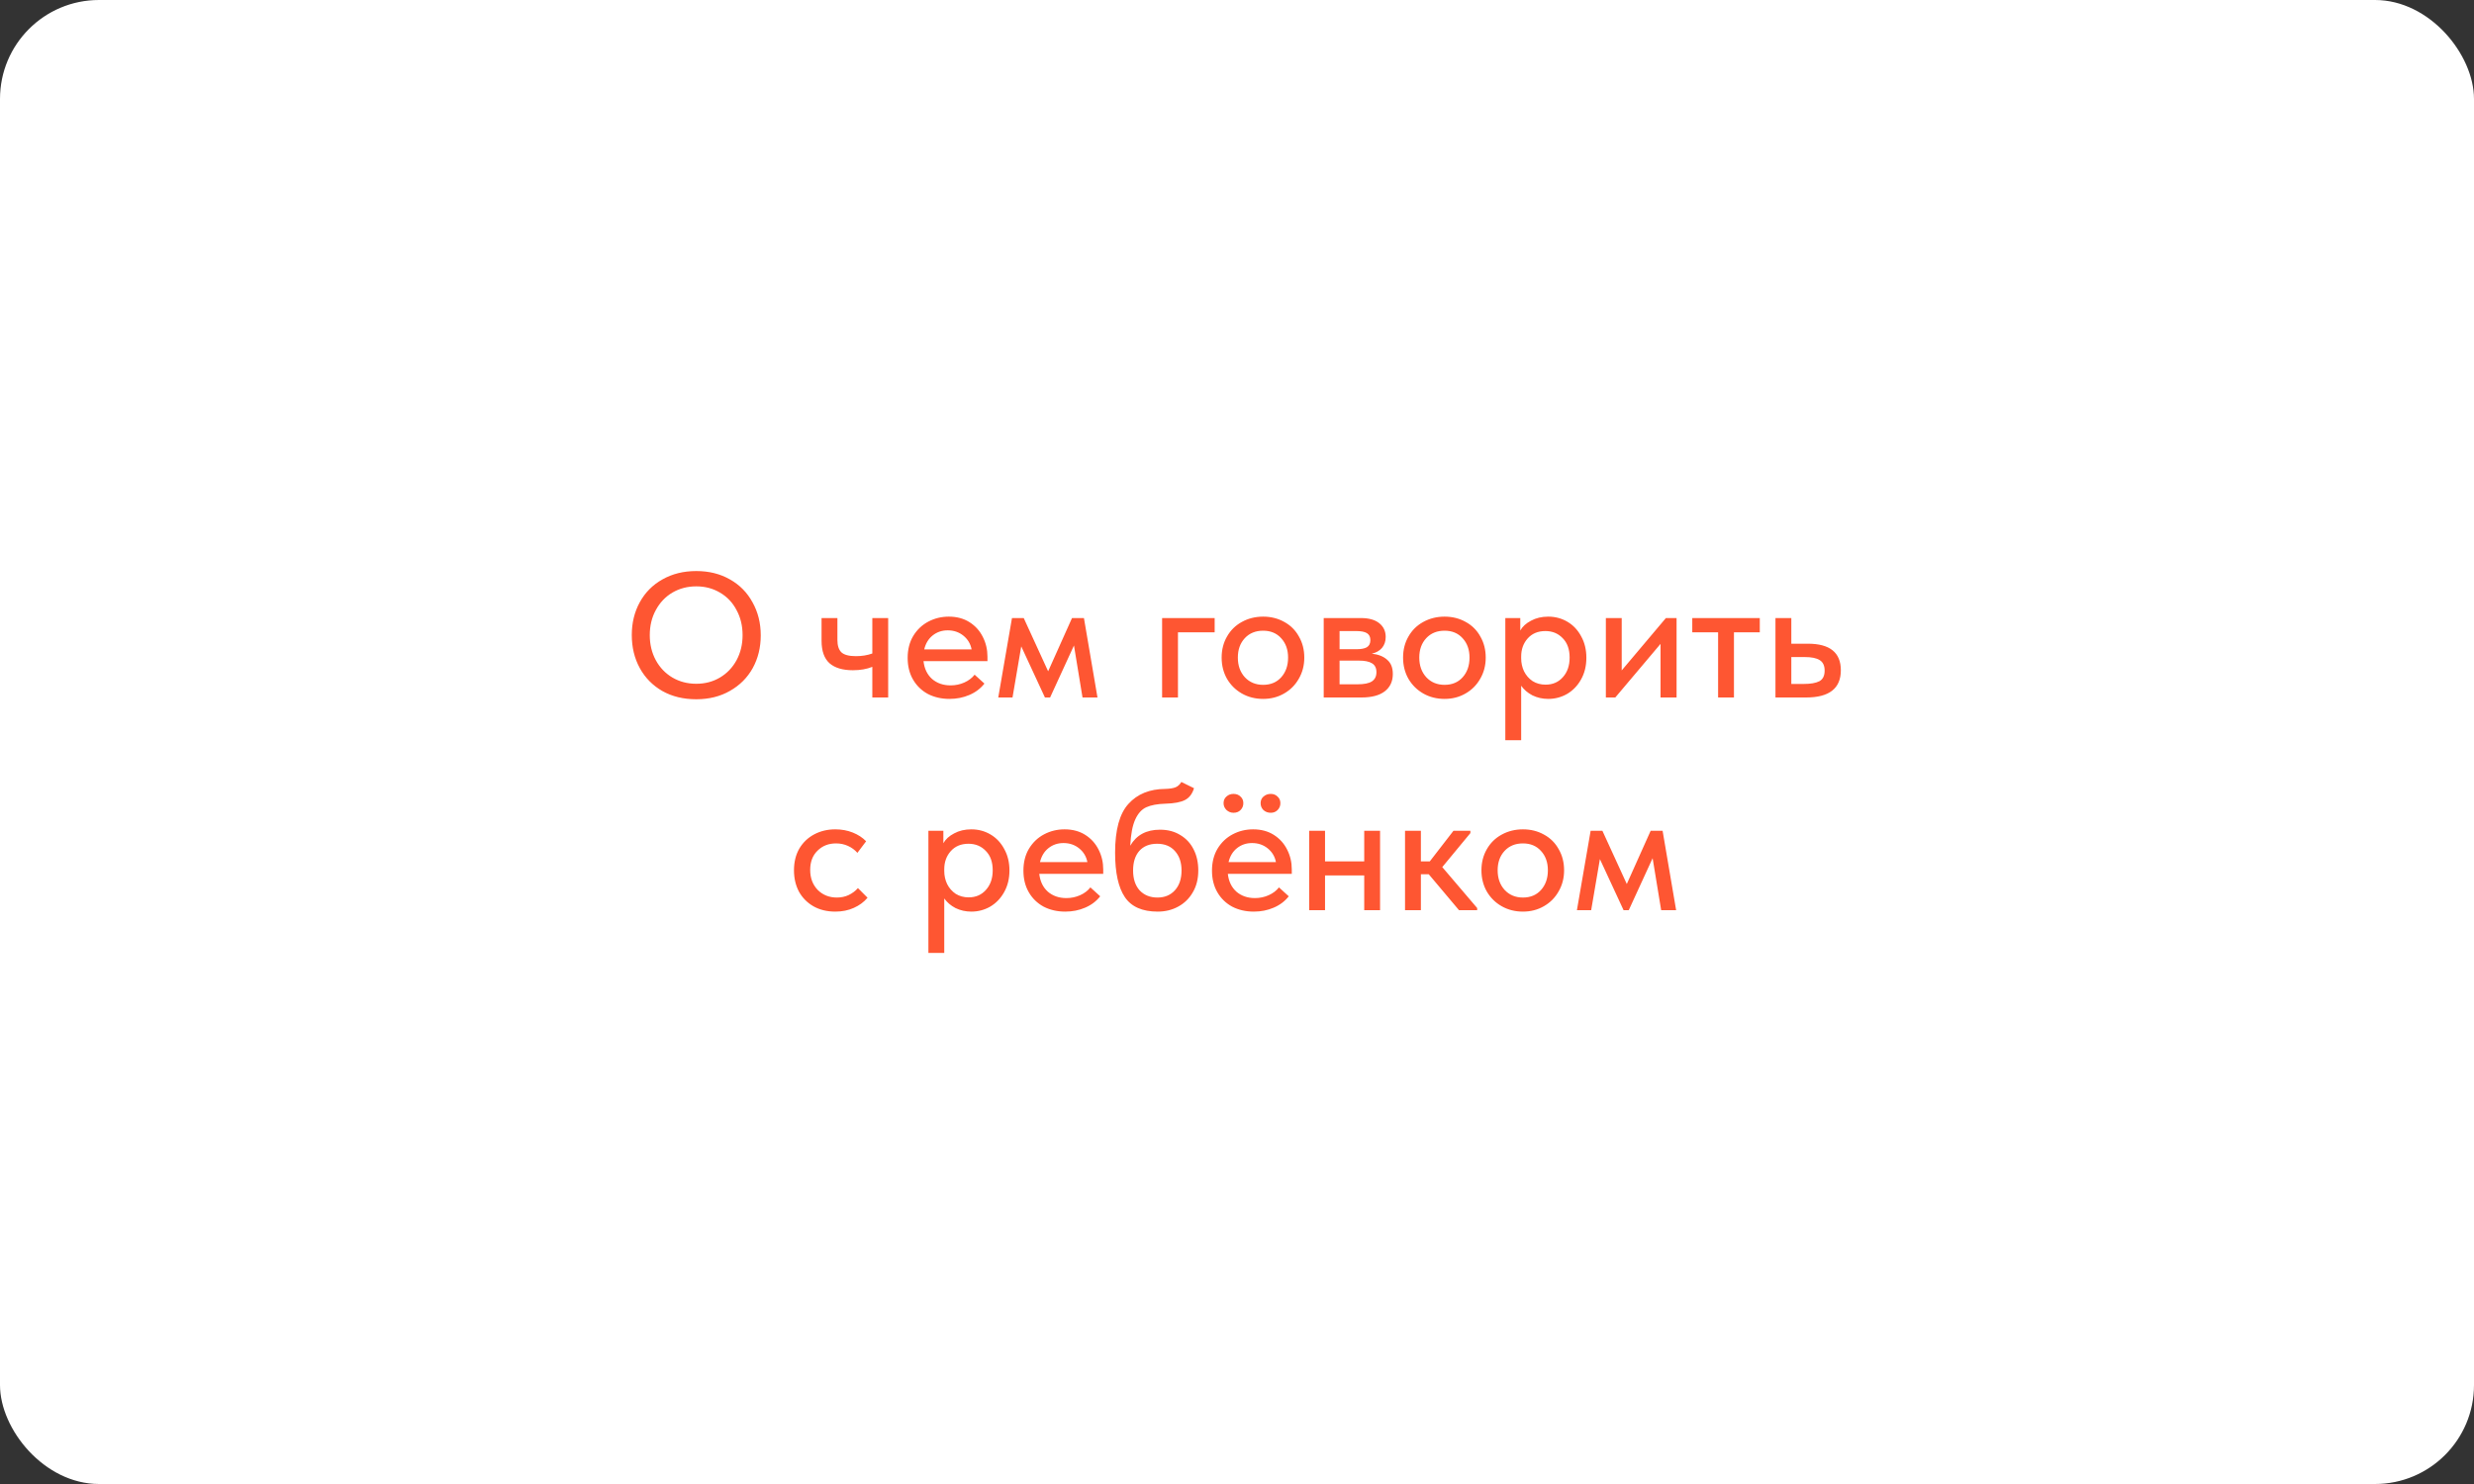
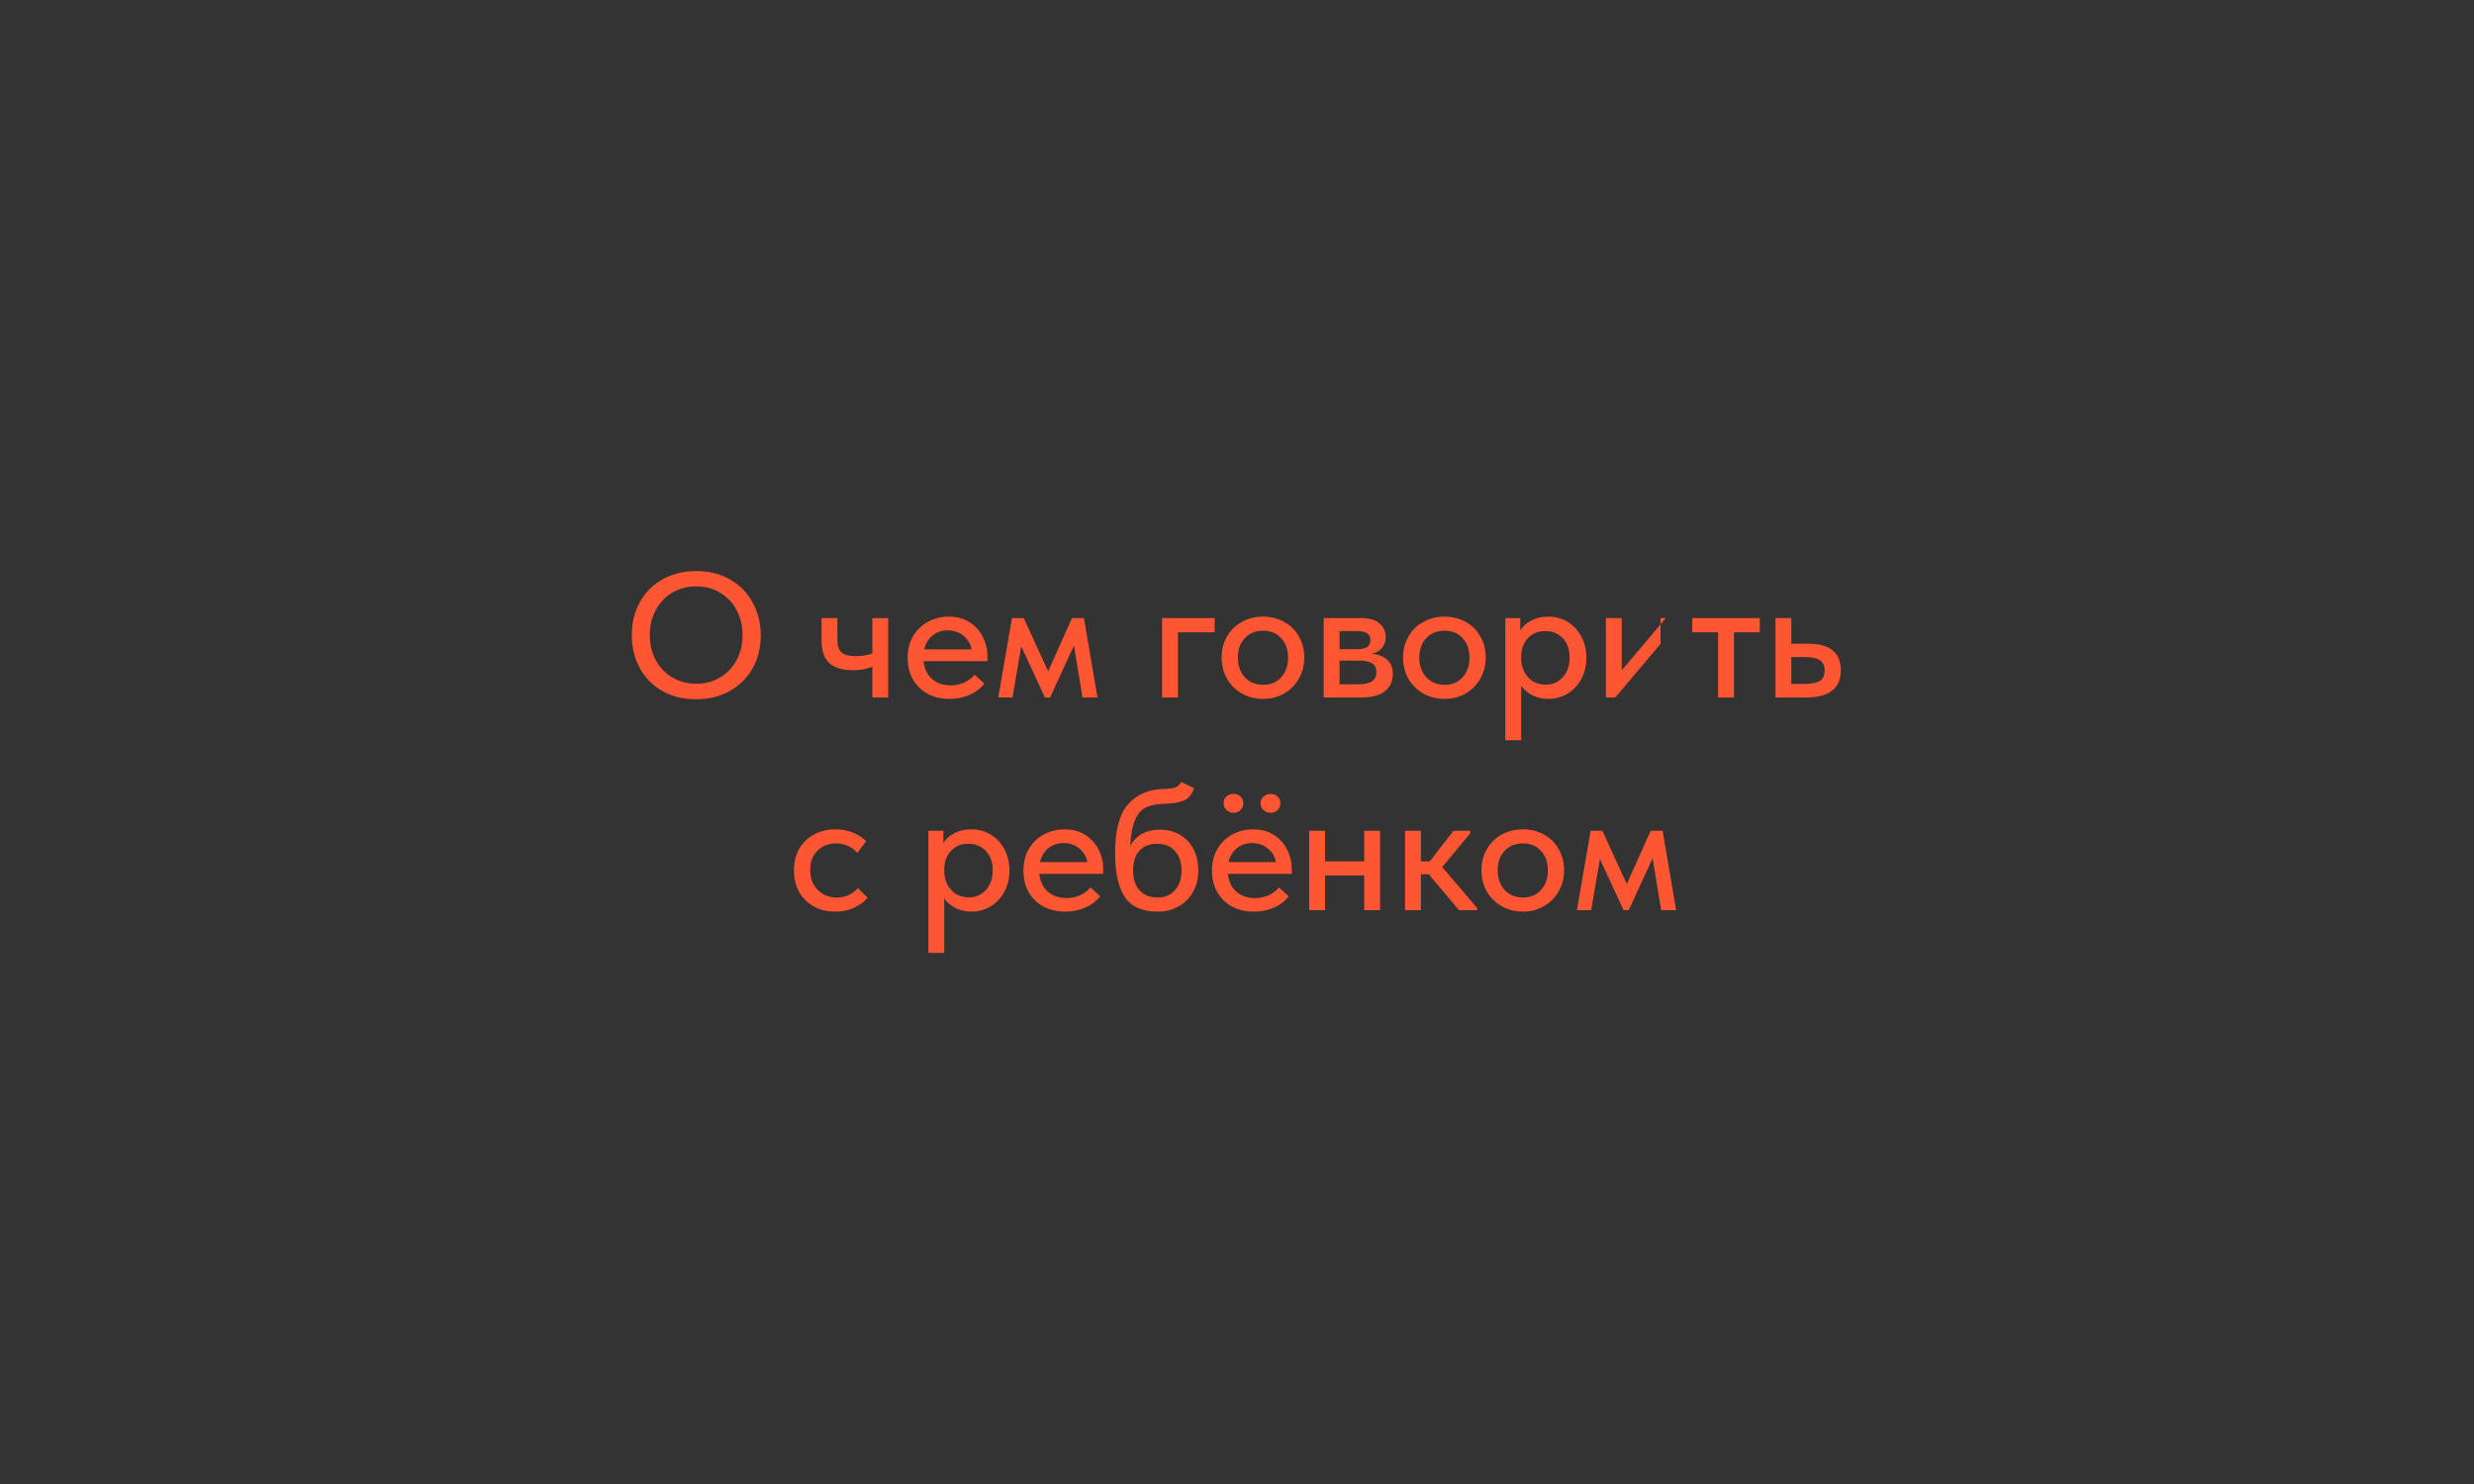
<svg xmlns="http://www.w3.org/2000/svg" width="500" height="300" viewBox="0 0 500 300" fill="none">
  <rect x="0" y="0" width="500" height="300" fill="#333333" stroke="none" />
-   <rect width="500" height="300" rx="20" fill="white" />
-   <path d="M127.685 128.364C127.685 125.916 128.225 123.708 129.305 121.74C130.385 119.772 131.909 118.236 133.877 117.132C135.869 116.004 138.149 115.44 140.717 115.44C143.285 115.44 145.553 116.004 147.521 117.132C149.489 118.236 151.013 119.784 152.093 121.776C153.197 123.744 153.749 125.964 153.749 128.436C153.749 130.884 153.209 133.092 152.129 135.06C151.049 137.004 149.513 138.54 147.521 139.668C145.553 140.796 143.285 141.36 140.717 141.36C138.125 141.36 135.845 140.808 133.877 139.704C131.909 138.576 130.385 137.028 129.305 135.06C128.225 133.092 127.685 130.86 127.685 128.364ZM150.077 128.4C150.077 126.504 149.669 124.812 148.853 123.324C148.061 121.812 146.945 120.636 145.505 119.796C144.089 118.956 142.493 118.536 140.717 118.536C138.941 118.536 137.333 118.956 135.893 119.796C134.477 120.636 133.361 121.812 132.545 123.324C131.729 124.812 131.321 126.504 131.321 128.4C131.321 130.272 131.729 131.964 132.545 133.476C133.361 134.964 134.477 136.128 135.893 136.968C137.333 137.808 138.941 138.228 140.717 138.228C142.493 138.228 144.089 137.808 145.505 136.968C146.921 136.128 148.037 134.964 148.853 133.476C149.669 131.964 150.077 130.272 150.077 128.4ZM176.298 124.944H179.502V141H176.298V134.808C175.17 135.264 173.862 135.492 172.374 135.492C170.31 135.492 168.738 135.024 167.658 134.088C166.578 133.128 166.038 131.604 166.038 129.516V124.944H169.242V129.372C169.242 130.5 169.506 131.328 170.034 131.856C170.586 132.384 171.57 132.648 172.986 132.648C174.186 132.648 175.29 132.468 176.298 132.108V124.944ZM199.567 133.656H186.643C186.811 135.168 187.387 136.368 188.371 137.256C189.379 138.12 190.627 138.552 192.115 138.552C193.099 138.552 194.023 138.36 194.887 137.976C195.751 137.592 196.447 137.064 196.975 136.392L198.955 138.192C198.163 139.2 197.143 139.968 195.895 140.496C194.671 141.024 193.339 141.288 191.899 141.288C190.267 141.288 188.803 140.952 187.507 140.28C186.235 139.584 185.239 138.612 184.519 137.364C183.799 136.116 183.439 134.664 183.439 133.008C183.439 131.304 183.811 129.828 184.555 128.58C185.323 127.308 186.343 126.336 187.615 125.664C188.887 124.992 190.267 124.656 191.755 124.656C193.363 124.656 194.755 125.028 195.931 125.772C197.107 126.516 198.007 127.512 198.631 128.76C199.255 129.984 199.567 131.316 199.567 132.756V133.656ZM186.787 131.28H196.363C196.147 130.152 195.595 129.228 194.707 128.508C193.819 127.788 192.763 127.428 191.539 127.428C190.363 127.428 189.343 127.776 188.479 128.472C187.639 129.144 187.075 130.08 186.787 131.28ZM204.631 141H201.75L204.523 124.944H206.899L211.831 135.708L216.655 124.944H219.066L221.803 141H218.779L217.051 130.488L212.227 141H211.183L206.395 130.668L204.631 141ZM238.068 141H234.864V124.944H245.484V127.824H238.068V141ZM246.896 132.936C246.896 131.352 247.256 129.936 247.976 128.688C248.696 127.416 249.692 126.432 250.964 125.736C252.26 125.016 253.7 124.656 255.284 124.656C256.868 124.656 258.296 125.016 259.568 125.736C260.84 126.432 261.824 127.416 262.52 128.688C263.24 129.936 263.6 131.352 263.6 132.936C263.6 134.52 263.228 135.948 262.484 137.22C261.764 138.492 260.768 139.488 259.496 140.208C258.248 140.928 256.844 141.288 255.284 141.288C253.7 141.288 252.272 140.928 251 140.208C249.728 139.488 248.72 138.492 247.976 137.22C247.256 135.948 246.896 134.52 246.896 132.936ZM260.324 132.936C260.324 131.328 259.856 130.02 258.92 129.012C258.008 128.004 256.796 127.5 255.284 127.5C253.748 127.5 252.512 128.004 251.576 129.012C250.64 130.02 250.172 131.328 250.172 132.936C250.172 134.544 250.64 135.864 251.576 136.896C252.536 137.928 253.772 138.444 255.284 138.444C256.796 138.444 258.008 137.94 258.92 136.932C259.856 135.9 260.324 134.568 260.324 132.936ZM281.492 136.248C281.492 137.76 280.94 138.936 279.836 139.776C278.756 140.592 277.196 141 275.156 141H267.524V124.944H275.048C276.656 124.944 277.892 125.292 278.756 125.988C279.62 126.684 280.052 127.608 280.052 128.76C280.052 129.648 279.8 130.392 279.296 130.992C278.792 131.568 278.108 131.952 277.244 132.144C278.564 132.288 279.596 132.696 280.34 133.368C281.108 134.016 281.492 134.976 281.492 136.248ZM274.112 127.572H270.728V131.244H274.148C275.084 131.244 275.78 131.112 276.236 130.848C276.716 130.56 276.956 130.08 276.956 129.408C276.956 128.76 276.728 128.292 276.272 128.004C275.816 127.716 275.096 127.572 274.112 127.572ZM274.328 138.336C275.672 138.336 276.644 138.144 277.244 137.76C277.868 137.352 278.18 136.728 278.18 135.888C278.18 135.048 277.88 134.448 277.28 134.088C276.704 133.728 275.816 133.548 274.616 133.548H270.728V138.336H274.328ZM283.564 132.936C283.564 131.352 283.924 129.936 284.644 128.688C285.364 127.416 286.36 126.432 287.632 125.736C288.928 125.016 290.368 124.656 291.952 124.656C293.536 124.656 294.964 125.016 296.236 125.736C297.508 126.432 298.492 127.416 299.188 128.688C299.908 129.936 300.268 131.352 300.268 132.936C300.268 134.52 299.896 135.948 299.152 137.22C298.432 138.492 297.436 139.488 296.164 140.208C294.916 140.928 293.512 141.288 291.952 141.288C290.368 141.288 288.94 140.928 287.668 140.208C286.396 139.488 285.388 138.492 284.644 137.22C283.924 135.948 283.564 134.52 283.564 132.936ZM296.992 132.936C296.992 131.328 296.524 130.02 295.588 129.012C294.676 128.004 293.464 127.5 291.952 127.5C290.416 127.5 289.18 128.004 288.244 129.012C287.308 130.02 286.84 131.328 286.84 132.936C286.84 134.544 287.308 135.864 288.244 136.896C289.204 137.928 290.44 138.444 291.952 138.444C293.464 138.444 294.676 137.94 295.588 136.932C296.524 135.9 296.992 134.568 296.992 132.936ZM320.608 132.972C320.608 134.628 320.248 136.092 319.528 137.364C318.832 138.612 317.896 139.584 316.72 140.28C315.544 140.952 314.272 141.288 312.904 141.288C311.752 141.288 310.684 141.048 309.7 140.568C308.74 140.064 307.984 139.416 307.432 138.624V149.64H304.228V124.944H307.252V127.464C307.684 126.672 308.404 126.012 309.412 125.484C310.42 124.932 311.584 124.656 312.904 124.656C314.32 124.656 315.616 125.004 316.792 125.7C317.968 126.396 318.892 127.38 319.564 128.652C320.26 129.9 320.608 131.34 320.608 132.972ZM317.224 132.936C317.224 131.256 316.756 129.948 315.82 129.012C314.908 128.052 313.744 127.572 312.328 127.572C310.816 127.572 309.616 128.076 308.728 129.084C307.864 130.068 307.432 131.28 307.432 132.72V133.08C307.432 134.016 307.624 134.892 308.008 135.708C308.416 136.524 308.992 137.184 309.736 137.688C310.504 138.168 311.38 138.408 312.364 138.408C313.804 138.408 314.968 137.904 315.856 136.896C316.768 135.888 317.224 134.568 317.224 132.936ZM327.751 135.528L336.679 124.944H338.839V141H335.599V130.164L326.455 141H324.547V124.944H327.751V135.528ZM350.436 141H347.232V127.824H342.012V124.944H355.656V127.824H350.436V141ZM358.825 141V124.944H362.029V130.128H365.377C369.817 130.128 372.037 131.916 372.037 135.492C372.037 139.164 369.697 141 365.017 141H358.825ZM364.549 138.264C365.917 138.264 366.961 138.084 367.681 137.724C368.401 137.34 368.761 136.62 368.761 135.564C368.761 134.556 368.425 133.848 367.753 133.44C367.105 133.032 366.109 132.828 364.765 132.828H362.029V138.264H364.549ZM160.465 175.936C160.465 174.256 160.825 172.792 161.545 171.544C162.289 170.296 163.297 169.336 164.569 168.664C165.841 167.992 167.257 167.656 168.817 167.656C170.089 167.656 171.265 167.872 172.345 168.304C173.425 168.736 174.325 169.324 175.045 170.068L173.281 172.408C172.753 171.808 172.117 171.34 171.373 171.004C170.629 170.668 169.825 170.5 168.961 170.5C167.449 170.5 166.201 170.992 165.217 171.976C164.233 172.936 163.741 174.232 163.741 175.864C163.741 177.496 164.245 178.84 165.253 179.896C166.285 180.928 167.581 181.444 169.141 181.444C170.005 181.444 170.797 181.276 171.517 180.94C172.261 180.58 172.885 180.112 173.389 179.536L175.333 181.48C174.613 182.344 173.689 183.028 172.561 183.532C171.457 184.036 170.209 184.288 168.817 184.288C167.137 184.288 165.661 183.928 164.389 183.208C163.141 182.488 162.169 181.504 161.473 180.256C160.801 178.984 160.465 177.544 160.465 175.936ZM204.012 175.972C204.012 177.628 203.652 179.092 202.932 180.364C202.236 181.612 201.3 182.584 200.124 183.28C198.948 183.952 197.676 184.288 196.308 184.288C195.156 184.288 194.088 184.048 193.104 183.568C192.144 183.064 191.388 182.416 190.836 181.624V192.64H187.632V167.944H190.656V170.464C191.088 169.672 191.808 169.012 192.816 168.484C193.824 167.932 194.988 167.656 196.308 167.656C197.724 167.656 199.02 168.004 200.196 168.7C201.372 169.396 202.296 170.38 202.968 171.652C203.664 172.9 204.012 174.34 204.012 175.972ZM200.628 175.936C200.628 174.256 200.16 172.948 199.224 172.012C198.312 171.052 197.148 170.572 195.732 170.572C194.22 170.572 193.02 171.076 192.132 172.084C191.268 173.068 190.836 174.28 190.836 175.72V176.08C190.836 177.016 191.028 177.892 191.412 178.708C191.82 179.524 192.396 180.184 193.14 180.688C193.908 181.168 194.784 181.408 195.768 181.408C197.208 181.408 198.372 180.904 199.26 179.896C200.172 178.888 200.628 177.568 200.628 175.936ZM222.964 176.656H210.04C210.208 178.168 210.784 179.368 211.768 180.256C212.776 181.12 214.024 181.552 215.512 181.552C216.496 181.552 217.42 181.36 218.284 180.976C219.148 180.592 219.844 180.064 220.372 179.392L222.352 181.192C221.56 182.2 220.54 182.968 219.292 183.496C218.068 184.024 216.736 184.288 215.296 184.288C213.664 184.288 212.2 183.952 210.904 183.28C209.632 182.584 208.636 181.612 207.916 180.364C207.196 179.116 206.836 177.664 206.836 176.008C206.836 174.304 207.208 172.828 207.952 171.58C208.72 170.308 209.74 169.336 211.012 168.664C212.284 167.992 213.664 167.656 215.152 167.656C216.76 167.656 218.152 168.028 219.328 168.772C220.504 169.516 221.404 170.512 222.028 171.76C222.652 172.984 222.964 174.316 222.964 175.756V176.656ZM210.184 174.28H219.76C219.544 173.152 218.992 172.228 218.104 171.508C217.216 170.788 216.16 170.428 214.936 170.428C213.76 170.428 212.74 170.776 211.876 171.472C211.036 172.144 210.472 173.08 210.184 174.28ZM242.175 175.972C242.175 177.676 241.803 179.152 241.059 180.4C240.339 181.648 239.355 182.608 238.107 183.28C236.883 183.952 235.503 184.288 233.967 184.288C230.871 184.288 228.663 183.316 227.343 181.372C226.023 179.428 225.363 176.428 225.363 172.372C225.363 167.764 226.263 164.476 228.063 162.508C229.863 160.516 232.335 159.508 235.479 159.484C236.391 159.46 237.087 159.352 237.567 159.16C238.047 158.968 238.443 158.608 238.755 158.08L241.311 159.34C240.975 160.468 240.375 161.26 239.511 161.716C238.647 162.172 237.315 162.424 235.515 162.472C233.907 162.52 232.623 162.76 231.663 163.192C230.727 163.624 229.983 164.452 229.431 165.676C228.879 166.876 228.543 168.64 228.423 170.968C229.671 168.808 231.675 167.728 234.435 167.728C236.019 167.728 237.387 168.088 238.539 168.808C239.715 169.504 240.615 170.476 241.239 171.724C241.863 172.948 242.175 174.364 242.175 175.972ZM238.791 175.972C238.791 174.34 238.347 173.032 237.459 172.048C236.595 171.064 235.395 170.572 233.859 170.572C232.323 170.572 231.123 171.052 230.259 172.012C229.419 172.972 228.999 174.292 228.999 175.972C228.999 177.676 229.443 179.02 230.331 180.004C231.243 180.964 232.443 181.444 233.931 181.444C235.395 181.444 236.571 180.952 237.459 179.968C238.347 178.984 238.791 177.652 238.791 175.972ZM261.073 176.656H248.149C248.317 178.168 248.893 179.368 249.877 180.256C250.885 181.12 252.133 181.552 253.621 181.552C254.605 181.552 255.529 181.36 256.393 180.976C257.257 180.592 257.953 180.064 258.481 179.392L260.461 181.192C259.669 182.2 258.649 182.968 257.401 183.496C256.177 184.024 254.845 184.288 253.405 184.288C251.773 184.288 250.309 183.952 249.013 183.28C247.741 182.584 246.745 181.612 246.025 180.364C245.305 179.116 244.945 177.664 244.945 176.008C244.945 174.304 245.317 172.828 246.061 171.58C246.829 170.308 247.849 169.336 249.121 168.664C250.393 167.992 251.773 167.656 253.261 167.656C254.869 167.656 256.261 168.028 257.437 168.772C258.613 169.516 259.513 170.512 260.137 171.76C260.761 172.984 261.073 174.316 261.073 175.756V176.656ZM248.293 174.28H257.869C257.653 173.152 257.101 172.228 256.213 171.508C255.325 170.788 254.269 170.428 253.045 170.428C251.869 170.428 250.849 170.776 249.985 171.472C249.145 172.144 248.581 173.08 248.293 174.28ZM247.285 162.364C247.285 161.812 247.477 161.368 247.861 161.032C248.245 160.672 248.725 160.492 249.301 160.492C249.877 160.492 250.345 160.672 250.705 161.032C251.089 161.368 251.281 161.812 251.281 162.364C251.281 162.916 251.089 163.384 250.705 163.768C250.345 164.128 249.877 164.308 249.301 164.308C248.749 164.308 248.269 164.116 247.861 163.732C247.477 163.348 247.285 162.892 247.285 162.364ZM254.773 162.364C254.773 161.812 254.965 161.368 255.349 161.032C255.757 160.672 256.249 160.492 256.825 160.492C257.377 160.492 257.833 160.672 258.193 161.032C258.577 161.368 258.769 161.812 258.769 162.364C258.769 162.916 258.577 163.384 258.193 163.768C257.833 164.128 257.377 164.308 256.825 164.308C256.249 164.308 255.757 164.128 255.349 163.768C254.965 163.384 254.773 162.916 254.773 162.364ZM275.712 167.944H278.916V184H275.712V176.98H267.792V184H264.588V167.944H267.792V174.136H275.712V167.944ZM297.171 168.412L291.483 175.288L298.539 183.568V184H294.867L288.747 176.728H287.163V184H283.959V167.944H287.163V174.136H288.963L293.751 167.944H297.171V168.412ZM299.402 175.936C299.402 174.352 299.762 172.936 300.482 171.688C301.202 170.416 302.198 169.432 303.47 168.736C304.766 168.016 306.206 167.656 307.79 167.656C309.374 167.656 310.802 168.016 312.074 168.736C313.346 169.432 314.33 170.416 315.026 171.688C315.746 172.936 316.106 174.352 316.106 175.936C316.106 177.52 315.734 178.948 314.99 180.22C314.27 181.492 313.274 182.488 312.002 183.208C310.754 183.928 309.35 184.288 307.79 184.288C306.206 184.288 304.778 183.928 303.506 183.208C302.234 182.488 301.226 181.492 300.482 180.22C299.762 178.948 299.402 177.52 299.402 175.936ZM312.83 175.936C312.83 174.328 312.362 173.02 311.426 172.012C310.514 171.004 309.302 170.5 307.79 170.5C306.254 170.5 305.018 171.004 304.082 172.012C303.146 173.02 302.678 174.328 302.678 175.936C302.678 177.544 303.146 178.864 304.082 179.896C305.042 180.928 306.278 181.444 307.79 181.444C309.302 181.444 310.514 180.94 311.426 179.932C312.362 178.9 312.83 177.568 312.83 175.936ZM321.578 184H318.698L321.47 167.944H323.846L328.778 178.708L333.602 167.944H336.014L338.75 184H335.726L333.998 173.488L329.174 184H328.13L323.342 173.668L321.578 184Z" fill="#FE5632" />
+   <path d="M127.685 128.364C127.685 125.916 128.225 123.708 129.305 121.74C130.385 119.772 131.909 118.236 133.877 117.132C135.869 116.004 138.149 115.44 140.717 115.44C143.285 115.44 145.553 116.004 147.521 117.132C149.489 118.236 151.013 119.784 152.093 121.776C153.197 123.744 153.749 125.964 153.749 128.436C153.749 130.884 153.209 133.092 152.129 135.06C151.049 137.004 149.513 138.54 147.521 139.668C145.553 140.796 143.285 141.36 140.717 141.36C138.125 141.36 135.845 140.808 133.877 139.704C131.909 138.576 130.385 137.028 129.305 135.06C128.225 133.092 127.685 130.86 127.685 128.364ZM150.077 128.4C150.077 126.504 149.669 124.812 148.853 123.324C148.061 121.812 146.945 120.636 145.505 119.796C144.089 118.956 142.493 118.536 140.717 118.536C138.941 118.536 137.333 118.956 135.893 119.796C134.477 120.636 133.361 121.812 132.545 123.324C131.729 124.812 131.321 126.504 131.321 128.4C131.321 130.272 131.729 131.964 132.545 133.476C133.361 134.964 134.477 136.128 135.893 136.968C137.333 137.808 138.941 138.228 140.717 138.228C142.493 138.228 144.089 137.808 145.505 136.968C146.921 136.128 148.037 134.964 148.853 133.476C149.669 131.964 150.077 130.272 150.077 128.4ZM176.298 124.944H179.502V141H176.298V134.808C175.17 135.264 173.862 135.492 172.374 135.492C170.31 135.492 168.738 135.024 167.658 134.088C166.578 133.128 166.038 131.604 166.038 129.516V124.944H169.242V129.372C169.242 130.5 169.506 131.328 170.034 131.856C170.586 132.384 171.57 132.648 172.986 132.648C174.186 132.648 175.29 132.468 176.298 132.108V124.944ZM199.567 133.656H186.643C186.811 135.168 187.387 136.368 188.371 137.256C189.379 138.12 190.627 138.552 192.115 138.552C193.099 138.552 194.023 138.36 194.887 137.976C195.751 137.592 196.447 137.064 196.975 136.392L198.955 138.192C198.163 139.2 197.143 139.968 195.895 140.496C194.671 141.024 193.339 141.288 191.899 141.288C190.267 141.288 188.803 140.952 187.507 140.28C186.235 139.584 185.239 138.612 184.519 137.364C183.799 136.116 183.439 134.664 183.439 133.008C183.439 131.304 183.811 129.828 184.555 128.58C185.323 127.308 186.343 126.336 187.615 125.664C188.887 124.992 190.267 124.656 191.755 124.656C193.363 124.656 194.755 125.028 195.931 125.772C197.107 126.516 198.007 127.512 198.631 128.76C199.255 129.984 199.567 131.316 199.567 132.756V133.656ZM186.787 131.28H196.363C196.147 130.152 195.595 129.228 194.707 128.508C193.819 127.788 192.763 127.428 191.539 127.428C190.363 127.428 189.343 127.776 188.479 128.472C187.639 129.144 187.075 130.08 186.787 131.28ZM204.631 141H201.75L204.523 124.944H206.899L211.831 135.708L216.655 124.944H219.066L221.803 141H218.779L217.051 130.488L212.227 141H211.183L206.395 130.668L204.631 141ZM238.068 141H234.864V124.944H245.484V127.824H238.068V141ZM246.896 132.936C246.896 131.352 247.256 129.936 247.976 128.688C248.696 127.416 249.692 126.432 250.964 125.736C252.26 125.016 253.7 124.656 255.284 124.656C256.868 124.656 258.296 125.016 259.568 125.736C260.84 126.432 261.824 127.416 262.52 128.688C263.24 129.936 263.6 131.352 263.6 132.936C263.6 134.52 263.228 135.948 262.484 137.22C261.764 138.492 260.768 139.488 259.496 140.208C258.248 140.928 256.844 141.288 255.284 141.288C253.7 141.288 252.272 140.928 251 140.208C249.728 139.488 248.72 138.492 247.976 137.22C247.256 135.948 246.896 134.52 246.896 132.936ZM260.324 132.936C260.324 131.328 259.856 130.02 258.92 129.012C258.008 128.004 256.796 127.5 255.284 127.5C253.748 127.5 252.512 128.004 251.576 129.012C250.64 130.02 250.172 131.328 250.172 132.936C250.172 134.544 250.64 135.864 251.576 136.896C252.536 137.928 253.772 138.444 255.284 138.444C256.796 138.444 258.008 137.94 258.92 136.932C259.856 135.9 260.324 134.568 260.324 132.936ZM281.492 136.248C281.492 137.76 280.94 138.936 279.836 139.776C278.756 140.592 277.196 141 275.156 141H267.524V124.944H275.048C276.656 124.944 277.892 125.292 278.756 125.988C279.62 126.684 280.052 127.608 280.052 128.76C280.052 129.648 279.8 130.392 279.296 130.992C278.792 131.568 278.108 131.952 277.244 132.144C278.564 132.288 279.596 132.696 280.34 133.368C281.108 134.016 281.492 134.976 281.492 136.248ZM274.112 127.572H270.728V131.244H274.148C275.084 131.244 275.78 131.112 276.236 130.848C276.716 130.56 276.956 130.08 276.956 129.408C276.956 128.76 276.728 128.292 276.272 128.004C275.816 127.716 275.096 127.572 274.112 127.572ZM274.328 138.336C275.672 138.336 276.644 138.144 277.244 137.76C277.868 137.352 278.18 136.728 278.18 135.888C278.18 135.048 277.88 134.448 277.28 134.088C276.704 133.728 275.816 133.548 274.616 133.548H270.728V138.336H274.328ZM283.564 132.936C283.564 131.352 283.924 129.936 284.644 128.688C285.364 127.416 286.36 126.432 287.632 125.736C288.928 125.016 290.368 124.656 291.952 124.656C293.536 124.656 294.964 125.016 296.236 125.736C297.508 126.432 298.492 127.416 299.188 128.688C299.908 129.936 300.268 131.352 300.268 132.936C300.268 134.52 299.896 135.948 299.152 137.22C298.432 138.492 297.436 139.488 296.164 140.208C294.916 140.928 293.512 141.288 291.952 141.288C290.368 141.288 288.94 140.928 287.668 140.208C286.396 139.488 285.388 138.492 284.644 137.22C283.924 135.948 283.564 134.52 283.564 132.936ZM296.992 132.936C296.992 131.328 296.524 130.02 295.588 129.012C294.676 128.004 293.464 127.5 291.952 127.5C290.416 127.5 289.18 128.004 288.244 129.012C287.308 130.02 286.84 131.328 286.84 132.936C286.84 134.544 287.308 135.864 288.244 136.896C289.204 137.928 290.44 138.444 291.952 138.444C293.464 138.444 294.676 137.94 295.588 136.932C296.524 135.9 296.992 134.568 296.992 132.936ZM320.608 132.972C320.608 134.628 320.248 136.092 319.528 137.364C318.832 138.612 317.896 139.584 316.72 140.28C315.544 140.952 314.272 141.288 312.904 141.288C311.752 141.288 310.684 141.048 309.7 140.568C308.74 140.064 307.984 139.416 307.432 138.624V149.64H304.228V124.944H307.252V127.464C307.684 126.672 308.404 126.012 309.412 125.484C310.42 124.932 311.584 124.656 312.904 124.656C314.32 124.656 315.616 125.004 316.792 125.7C317.968 126.396 318.892 127.38 319.564 128.652C320.26 129.9 320.608 131.34 320.608 132.972ZM317.224 132.936C317.224 131.256 316.756 129.948 315.82 129.012C314.908 128.052 313.744 127.572 312.328 127.572C310.816 127.572 309.616 128.076 308.728 129.084C307.864 130.068 307.432 131.28 307.432 132.72V133.08C307.432 134.016 307.624 134.892 308.008 135.708C308.416 136.524 308.992 137.184 309.736 137.688C310.504 138.168 311.38 138.408 312.364 138.408C313.804 138.408 314.968 137.904 315.856 136.896C316.768 135.888 317.224 134.568 317.224 132.936ZM327.751 135.528L336.679 124.944H338.839H335.599V130.164L326.455 141H324.547V124.944H327.751V135.528ZM350.436 141H347.232V127.824H342.012V124.944H355.656V127.824H350.436V141ZM358.825 141V124.944H362.029V130.128H365.377C369.817 130.128 372.037 131.916 372.037 135.492C372.037 139.164 369.697 141 365.017 141H358.825ZM364.549 138.264C365.917 138.264 366.961 138.084 367.681 137.724C368.401 137.34 368.761 136.62 368.761 135.564C368.761 134.556 368.425 133.848 367.753 133.44C367.105 133.032 366.109 132.828 364.765 132.828H362.029V138.264H364.549ZM160.465 175.936C160.465 174.256 160.825 172.792 161.545 171.544C162.289 170.296 163.297 169.336 164.569 168.664C165.841 167.992 167.257 167.656 168.817 167.656C170.089 167.656 171.265 167.872 172.345 168.304C173.425 168.736 174.325 169.324 175.045 170.068L173.281 172.408C172.753 171.808 172.117 171.34 171.373 171.004C170.629 170.668 169.825 170.5 168.961 170.5C167.449 170.5 166.201 170.992 165.217 171.976C164.233 172.936 163.741 174.232 163.741 175.864C163.741 177.496 164.245 178.84 165.253 179.896C166.285 180.928 167.581 181.444 169.141 181.444C170.005 181.444 170.797 181.276 171.517 180.94C172.261 180.58 172.885 180.112 173.389 179.536L175.333 181.48C174.613 182.344 173.689 183.028 172.561 183.532C171.457 184.036 170.209 184.288 168.817 184.288C167.137 184.288 165.661 183.928 164.389 183.208C163.141 182.488 162.169 181.504 161.473 180.256C160.801 178.984 160.465 177.544 160.465 175.936ZM204.012 175.972C204.012 177.628 203.652 179.092 202.932 180.364C202.236 181.612 201.3 182.584 200.124 183.28C198.948 183.952 197.676 184.288 196.308 184.288C195.156 184.288 194.088 184.048 193.104 183.568C192.144 183.064 191.388 182.416 190.836 181.624V192.64H187.632V167.944H190.656V170.464C191.088 169.672 191.808 169.012 192.816 168.484C193.824 167.932 194.988 167.656 196.308 167.656C197.724 167.656 199.02 168.004 200.196 168.7C201.372 169.396 202.296 170.38 202.968 171.652C203.664 172.9 204.012 174.34 204.012 175.972ZM200.628 175.936C200.628 174.256 200.16 172.948 199.224 172.012C198.312 171.052 197.148 170.572 195.732 170.572C194.22 170.572 193.02 171.076 192.132 172.084C191.268 173.068 190.836 174.28 190.836 175.72V176.08C190.836 177.016 191.028 177.892 191.412 178.708C191.82 179.524 192.396 180.184 193.14 180.688C193.908 181.168 194.784 181.408 195.768 181.408C197.208 181.408 198.372 180.904 199.26 179.896C200.172 178.888 200.628 177.568 200.628 175.936ZM222.964 176.656H210.04C210.208 178.168 210.784 179.368 211.768 180.256C212.776 181.12 214.024 181.552 215.512 181.552C216.496 181.552 217.42 181.36 218.284 180.976C219.148 180.592 219.844 180.064 220.372 179.392L222.352 181.192C221.56 182.2 220.54 182.968 219.292 183.496C218.068 184.024 216.736 184.288 215.296 184.288C213.664 184.288 212.2 183.952 210.904 183.28C209.632 182.584 208.636 181.612 207.916 180.364C207.196 179.116 206.836 177.664 206.836 176.008C206.836 174.304 207.208 172.828 207.952 171.58C208.72 170.308 209.74 169.336 211.012 168.664C212.284 167.992 213.664 167.656 215.152 167.656C216.76 167.656 218.152 168.028 219.328 168.772C220.504 169.516 221.404 170.512 222.028 171.76C222.652 172.984 222.964 174.316 222.964 175.756V176.656ZM210.184 174.28H219.76C219.544 173.152 218.992 172.228 218.104 171.508C217.216 170.788 216.16 170.428 214.936 170.428C213.76 170.428 212.74 170.776 211.876 171.472C211.036 172.144 210.472 173.08 210.184 174.28ZM242.175 175.972C242.175 177.676 241.803 179.152 241.059 180.4C240.339 181.648 239.355 182.608 238.107 183.28C236.883 183.952 235.503 184.288 233.967 184.288C230.871 184.288 228.663 183.316 227.343 181.372C226.023 179.428 225.363 176.428 225.363 172.372C225.363 167.764 226.263 164.476 228.063 162.508C229.863 160.516 232.335 159.508 235.479 159.484C236.391 159.46 237.087 159.352 237.567 159.16C238.047 158.968 238.443 158.608 238.755 158.08L241.311 159.34C240.975 160.468 240.375 161.26 239.511 161.716C238.647 162.172 237.315 162.424 235.515 162.472C233.907 162.52 232.623 162.76 231.663 163.192C230.727 163.624 229.983 164.452 229.431 165.676C228.879 166.876 228.543 168.64 228.423 170.968C229.671 168.808 231.675 167.728 234.435 167.728C236.019 167.728 237.387 168.088 238.539 168.808C239.715 169.504 240.615 170.476 241.239 171.724C241.863 172.948 242.175 174.364 242.175 175.972ZM238.791 175.972C238.791 174.34 238.347 173.032 237.459 172.048C236.595 171.064 235.395 170.572 233.859 170.572C232.323 170.572 231.123 171.052 230.259 172.012C229.419 172.972 228.999 174.292 228.999 175.972C228.999 177.676 229.443 179.02 230.331 180.004C231.243 180.964 232.443 181.444 233.931 181.444C235.395 181.444 236.571 180.952 237.459 179.968C238.347 178.984 238.791 177.652 238.791 175.972ZM261.073 176.656H248.149C248.317 178.168 248.893 179.368 249.877 180.256C250.885 181.12 252.133 181.552 253.621 181.552C254.605 181.552 255.529 181.36 256.393 180.976C257.257 180.592 257.953 180.064 258.481 179.392L260.461 181.192C259.669 182.2 258.649 182.968 257.401 183.496C256.177 184.024 254.845 184.288 253.405 184.288C251.773 184.288 250.309 183.952 249.013 183.28C247.741 182.584 246.745 181.612 246.025 180.364C245.305 179.116 244.945 177.664 244.945 176.008C244.945 174.304 245.317 172.828 246.061 171.58C246.829 170.308 247.849 169.336 249.121 168.664C250.393 167.992 251.773 167.656 253.261 167.656C254.869 167.656 256.261 168.028 257.437 168.772C258.613 169.516 259.513 170.512 260.137 171.76C260.761 172.984 261.073 174.316 261.073 175.756V176.656ZM248.293 174.28H257.869C257.653 173.152 257.101 172.228 256.213 171.508C255.325 170.788 254.269 170.428 253.045 170.428C251.869 170.428 250.849 170.776 249.985 171.472C249.145 172.144 248.581 173.08 248.293 174.28ZM247.285 162.364C247.285 161.812 247.477 161.368 247.861 161.032C248.245 160.672 248.725 160.492 249.301 160.492C249.877 160.492 250.345 160.672 250.705 161.032C251.089 161.368 251.281 161.812 251.281 162.364C251.281 162.916 251.089 163.384 250.705 163.768C250.345 164.128 249.877 164.308 249.301 164.308C248.749 164.308 248.269 164.116 247.861 163.732C247.477 163.348 247.285 162.892 247.285 162.364ZM254.773 162.364C254.773 161.812 254.965 161.368 255.349 161.032C255.757 160.672 256.249 160.492 256.825 160.492C257.377 160.492 257.833 160.672 258.193 161.032C258.577 161.368 258.769 161.812 258.769 162.364C258.769 162.916 258.577 163.384 258.193 163.768C257.833 164.128 257.377 164.308 256.825 164.308C256.249 164.308 255.757 164.128 255.349 163.768C254.965 163.384 254.773 162.916 254.773 162.364ZM275.712 167.944H278.916V184H275.712V176.98H267.792V184H264.588V167.944H267.792V174.136H275.712V167.944ZM297.171 168.412L291.483 175.288L298.539 183.568V184H294.867L288.747 176.728H287.163V184H283.959V167.944H287.163V174.136H288.963L293.751 167.944H297.171V168.412ZM299.402 175.936C299.402 174.352 299.762 172.936 300.482 171.688C301.202 170.416 302.198 169.432 303.47 168.736C304.766 168.016 306.206 167.656 307.79 167.656C309.374 167.656 310.802 168.016 312.074 168.736C313.346 169.432 314.33 170.416 315.026 171.688C315.746 172.936 316.106 174.352 316.106 175.936C316.106 177.52 315.734 178.948 314.99 180.22C314.27 181.492 313.274 182.488 312.002 183.208C310.754 183.928 309.35 184.288 307.79 184.288C306.206 184.288 304.778 183.928 303.506 183.208C302.234 182.488 301.226 181.492 300.482 180.22C299.762 178.948 299.402 177.52 299.402 175.936ZM312.83 175.936C312.83 174.328 312.362 173.02 311.426 172.012C310.514 171.004 309.302 170.5 307.79 170.5C306.254 170.5 305.018 171.004 304.082 172.012C303.146 173.02 302.678 174.328 302.678 175.936C302.678 177.544 303.146 178.864 304.082 179.896C305.042 180.928 306.278 181.444 307.79 181.444C309.302 181.444 310.514 180.94 311.426 179.932C312.362 178.9 312.83 177.568 312.83 175.936ZM321.578 184H318.698L321.47 167.944H323.846L328.778 178.708L333.602 167.944H336.014L338.75 184H335.726L333.998 173.488L329.174 184H328.13L323.342 173.668L321.578 184Z" fill="#FE5632" />
</svg>